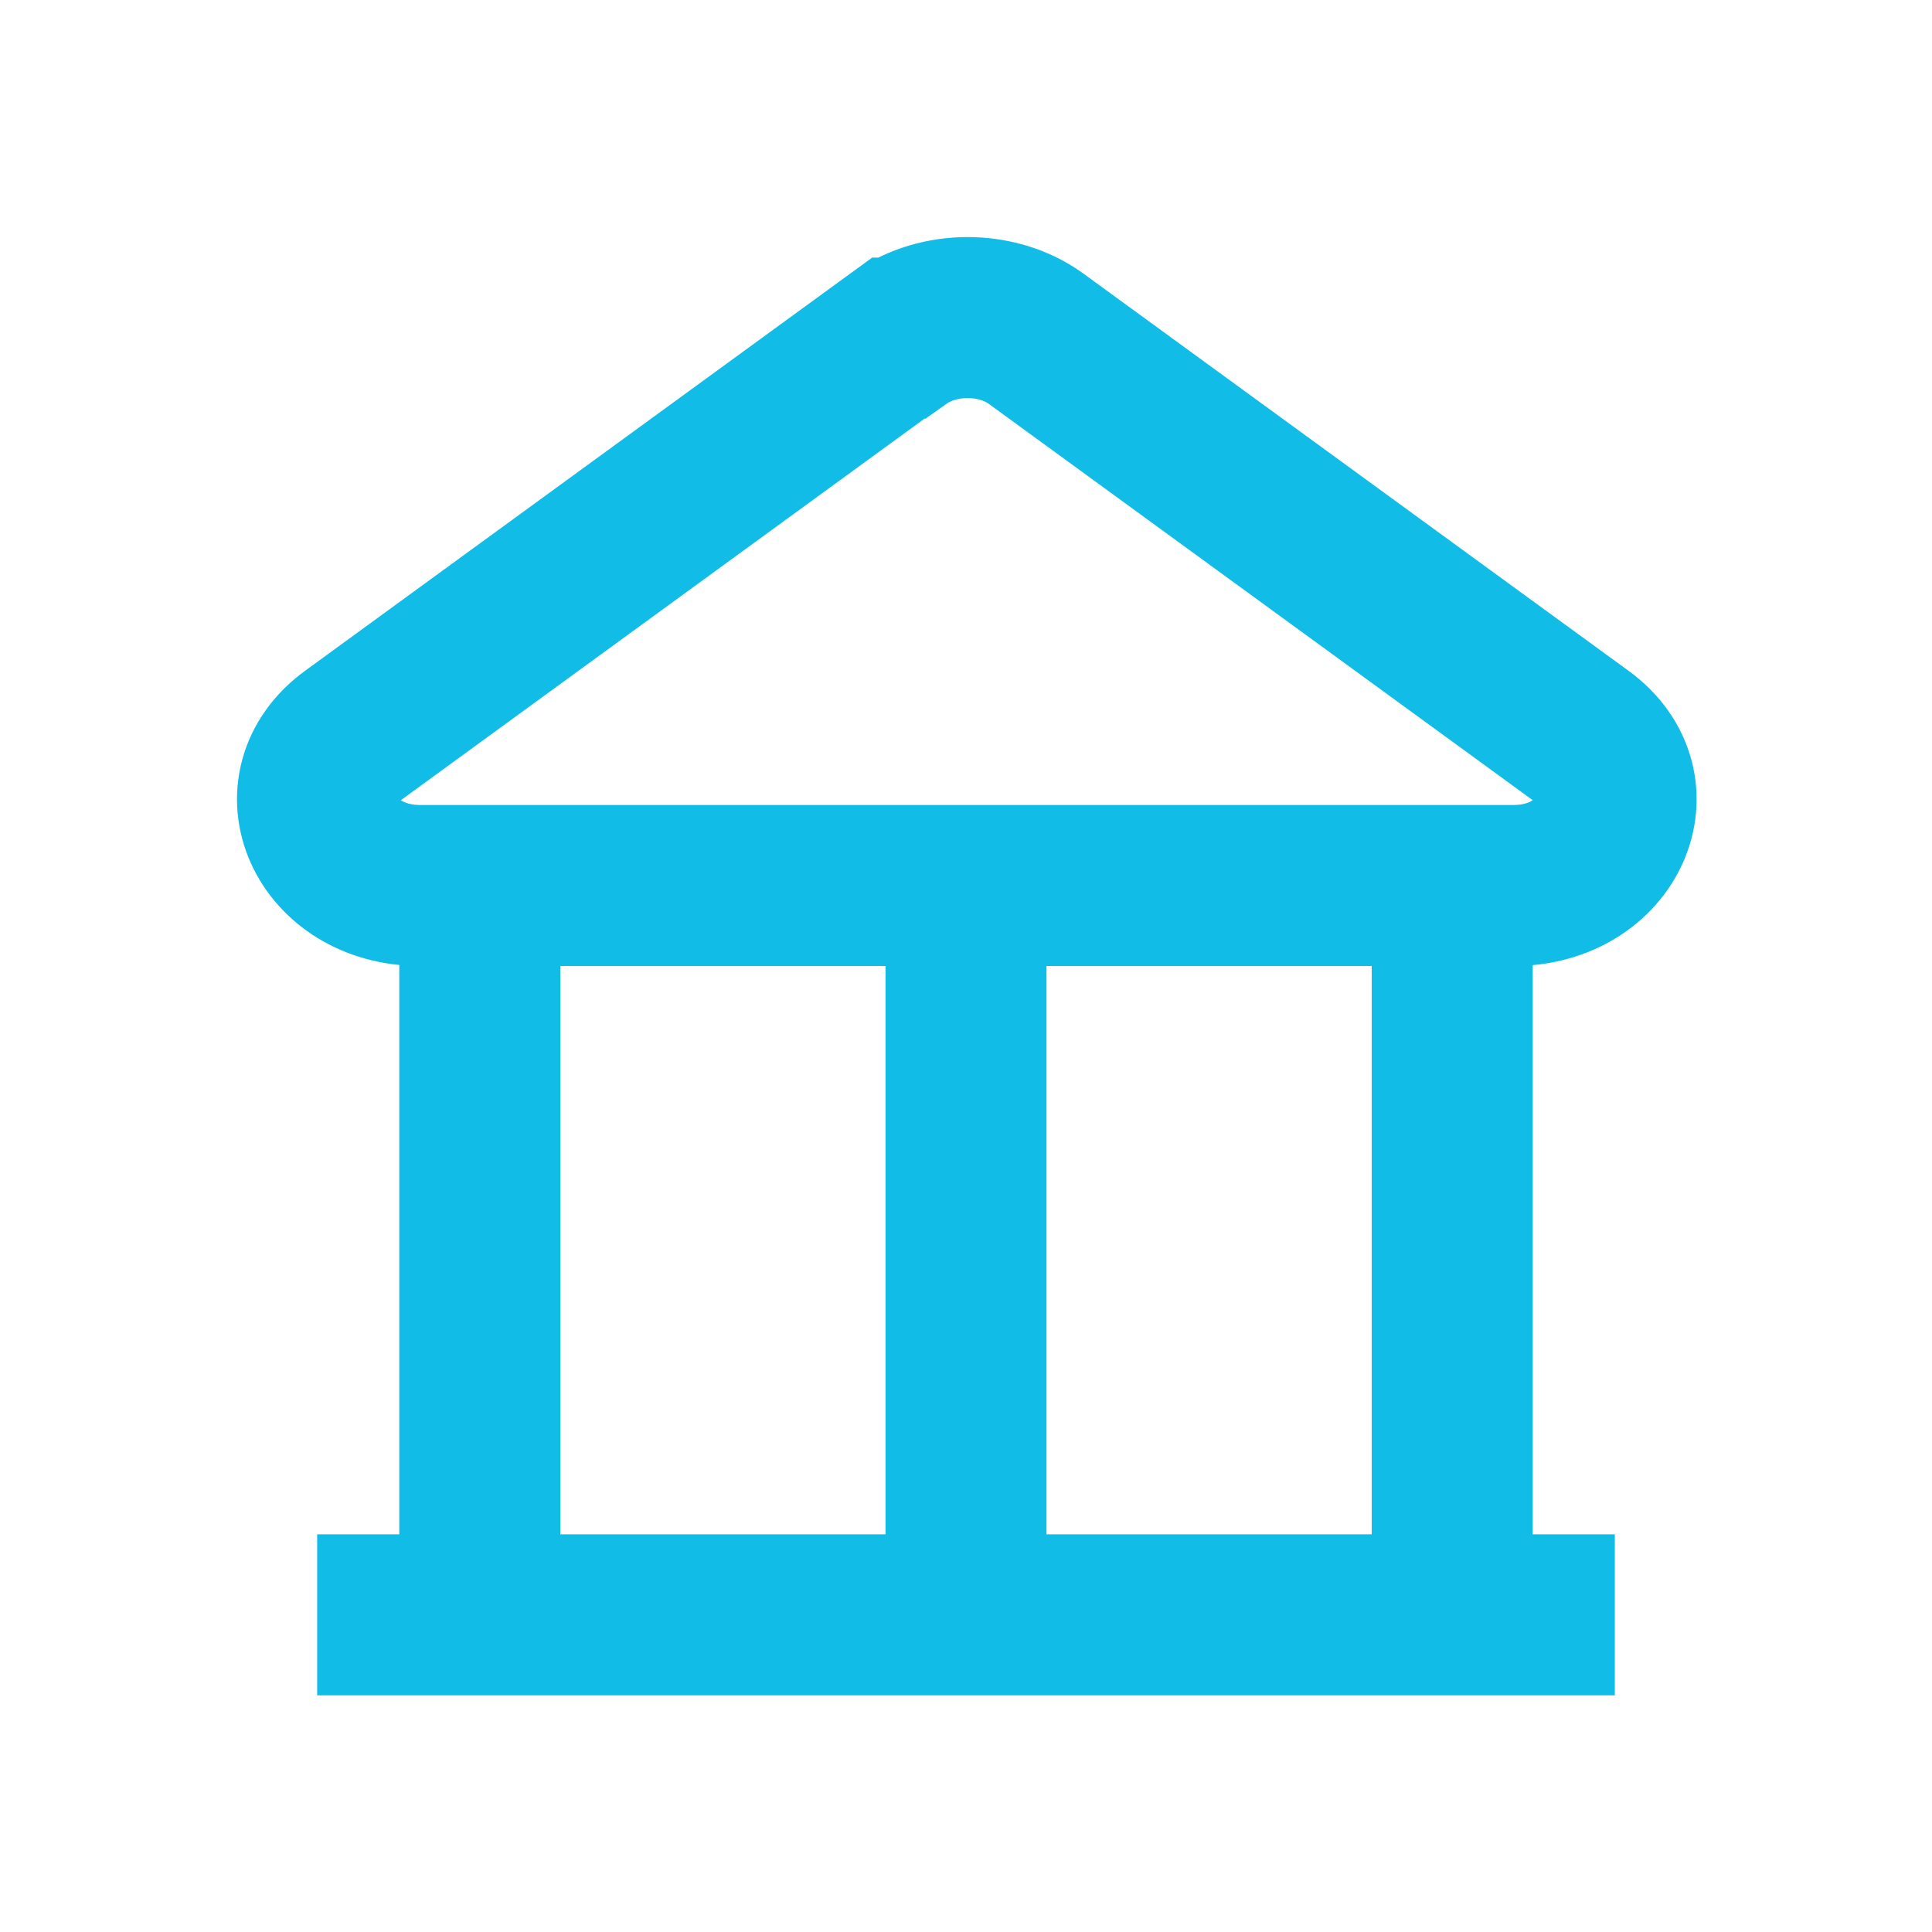
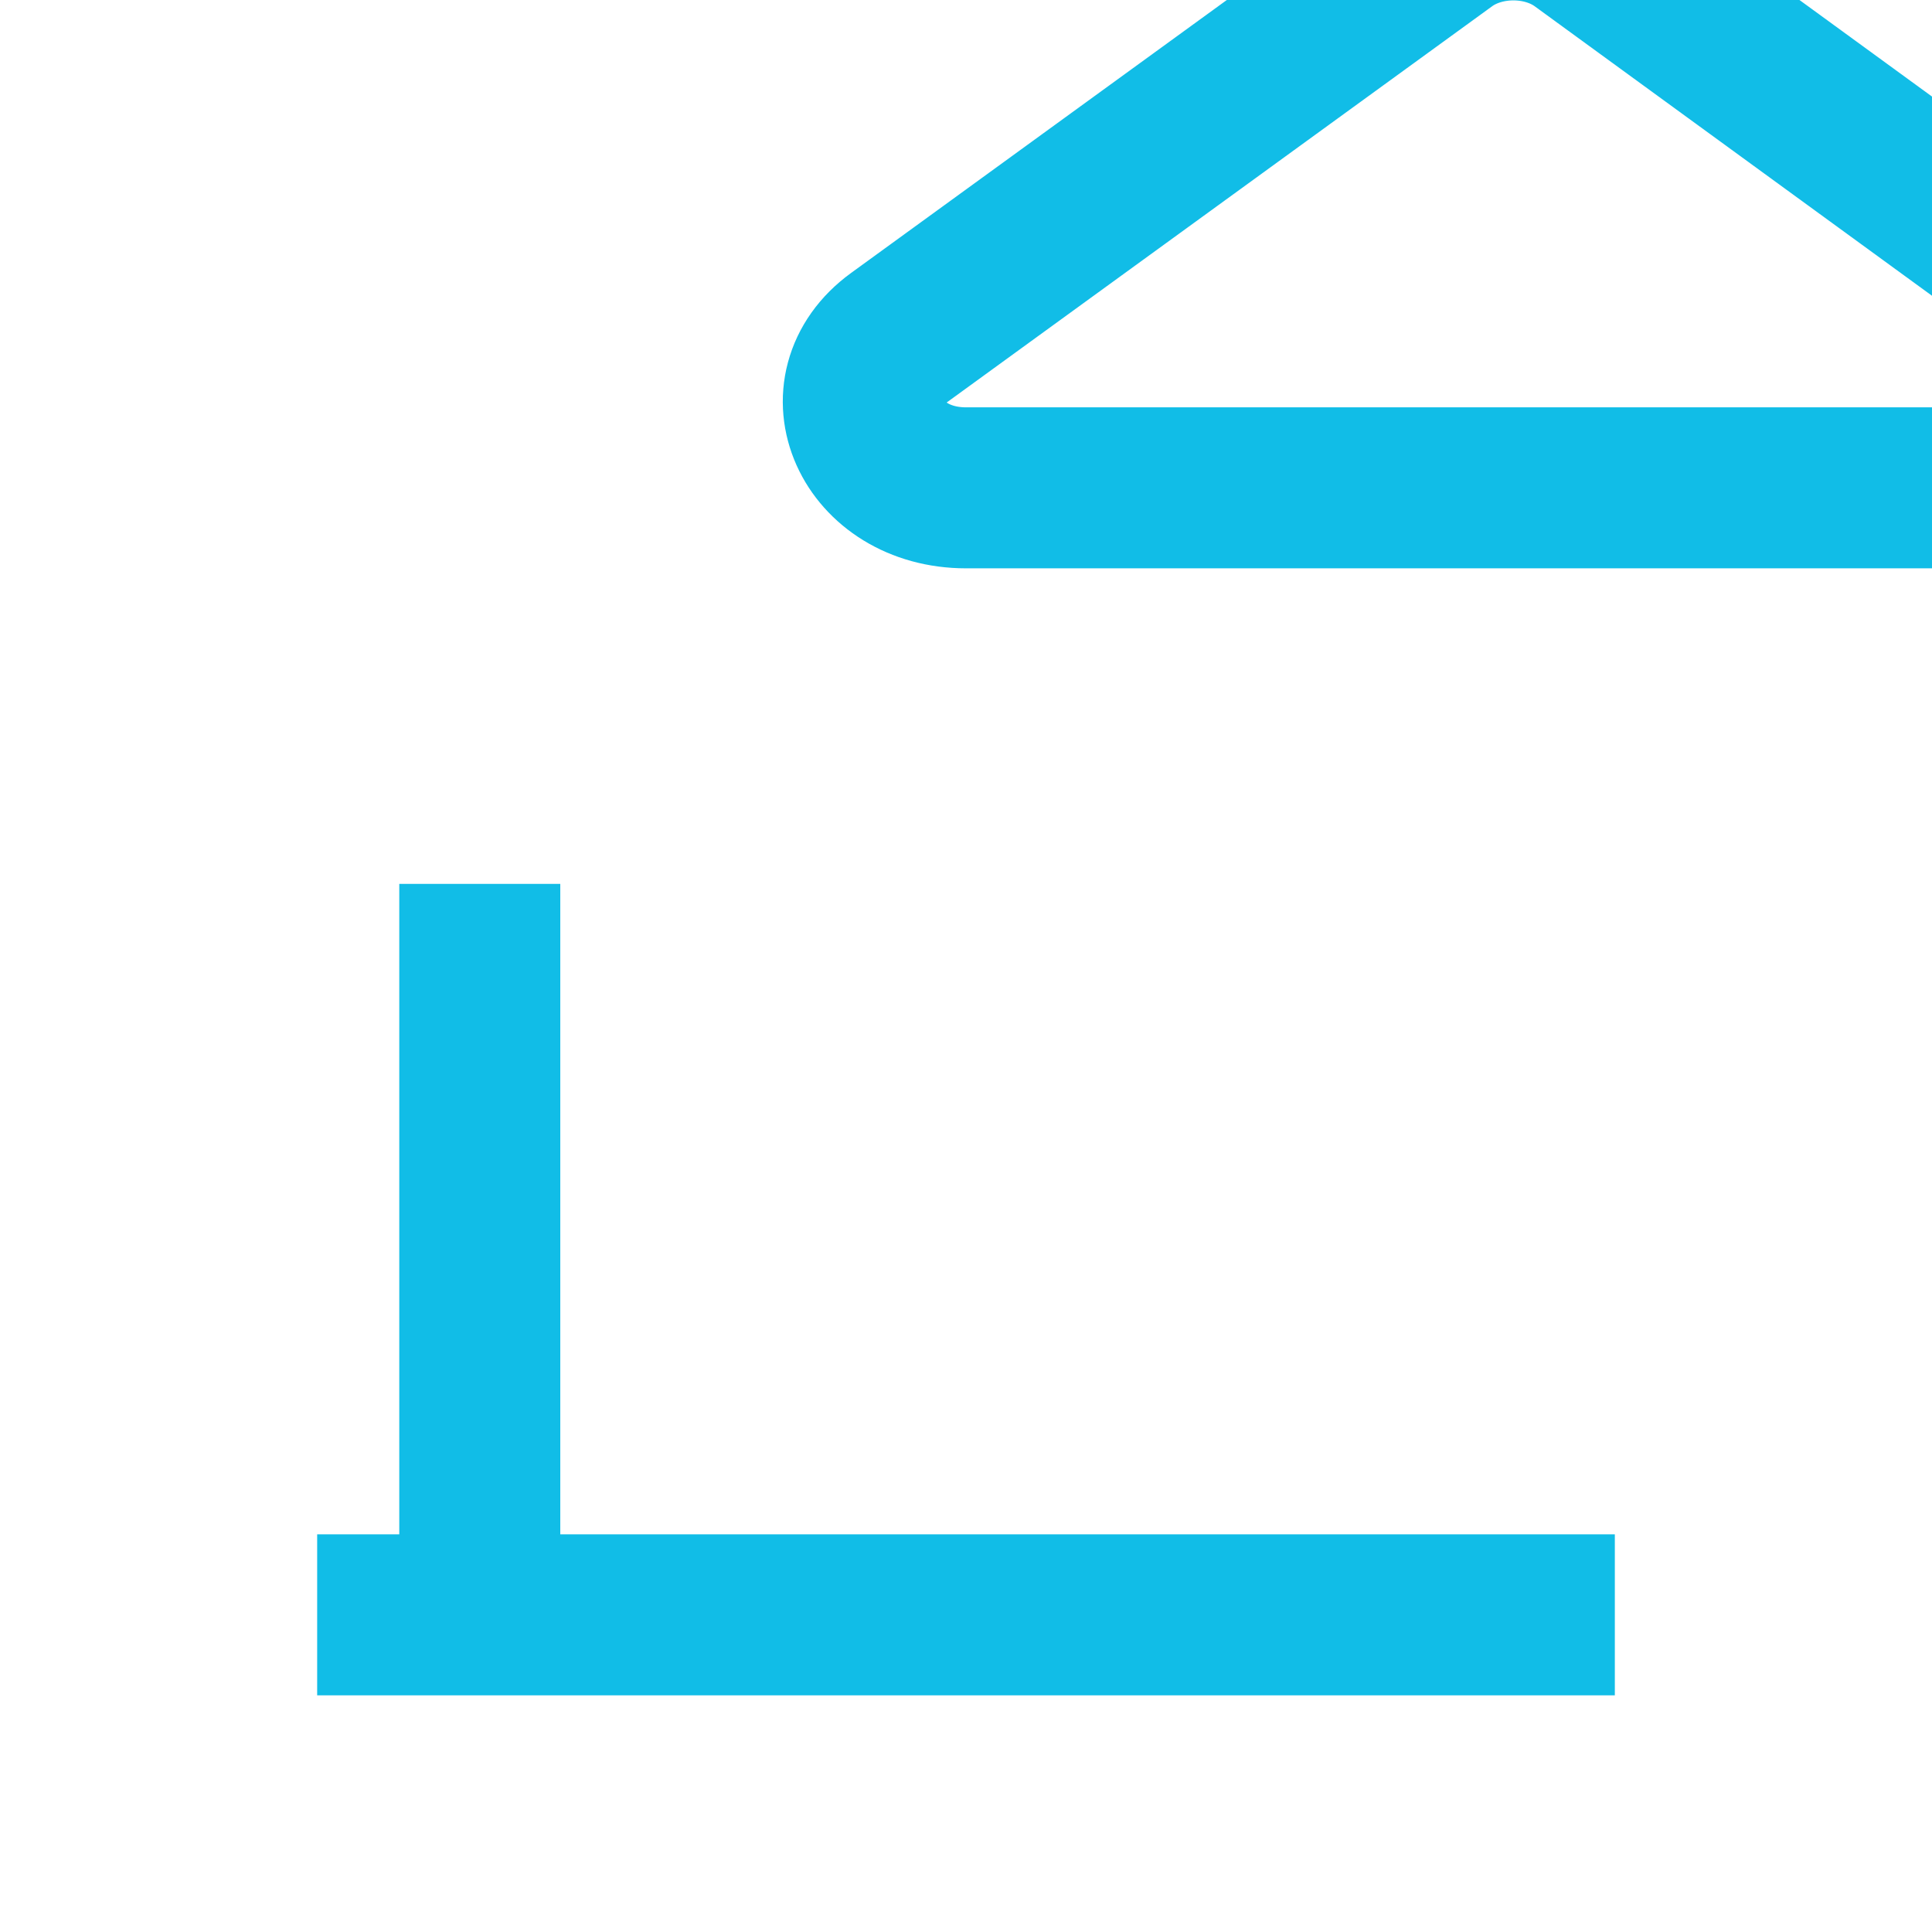
<svg xmlns="http://www.w3.org/2000/svg" id="Layer_1" data-name="Layer 1" viewBox="0 0 12 12">
  <defs>
    <style>
      .cls-1 {
        fill: none;
        stroke: #11bde7;
        stroke-miterlimit: 10;
      }
    </style>
  </defs>
  <line class="cls-1" x1="1.97" y1="10.03" x2="10.03" y2="10.03" />
-   <path class="cls-1" d="M5.58,2.1l-3.39,2.47c-.44.32-.17.93.42.93h6.79c.59,0,.86-.61.42-.93l-3.39-2.47c-.24-.17-.6-.17-.84,0Z" />
+   <path class="cls-1" d="M5.58,2.1c-.44.32-.17.93.42.93h6.79c.59,0,.86-.61.42-.93l-3.39-2.47c-.24-.17-.6-.17-.84,0Z" />
  <g>
-     <line class="cls-1" x1="6" y1="5.49" x2="6" y2="10.03" />
    <line class="cls-1" x1="2.98" y1="5.49" x2="2.98" y2="10.03" />
-     <line class="cls-1" x1="9.02" y1="5.49" x2="9.02" y2="10.03" />
  </g>
</svg>